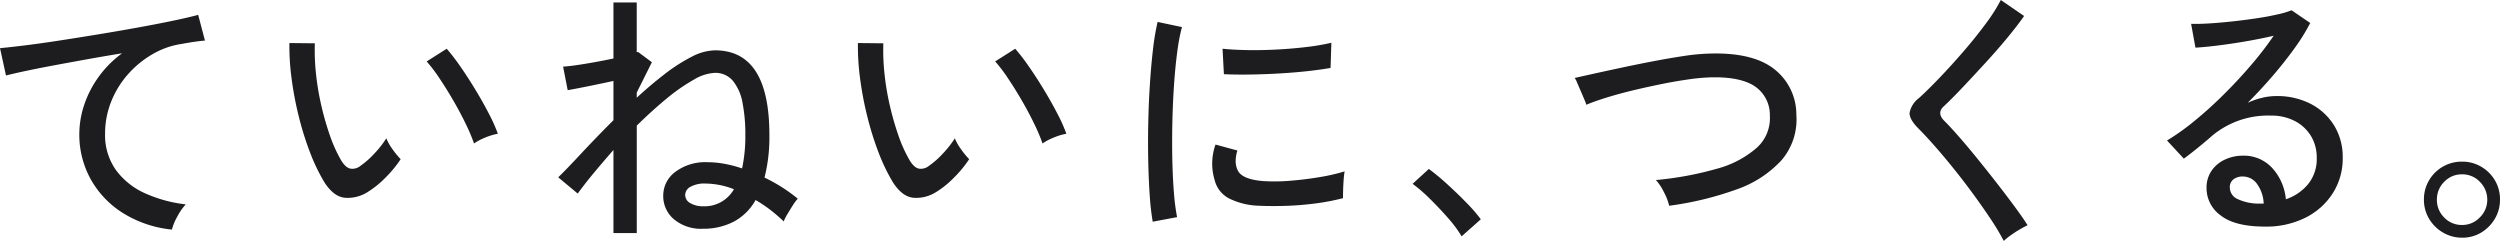
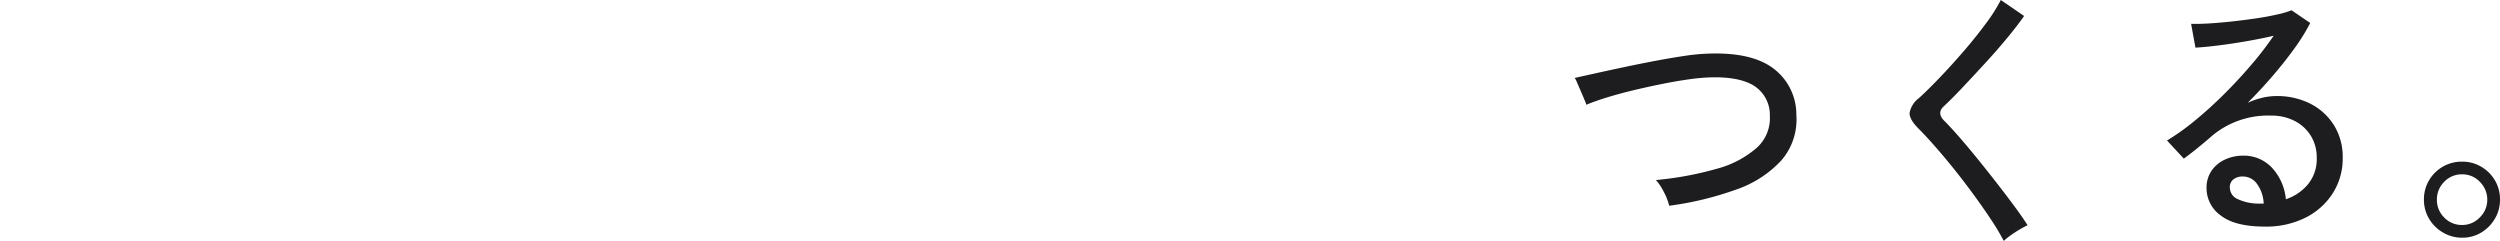
<svg xmlns="http://www.w3.org/2000/svg" width="443.264" height="42.72" viewBox="0 0 443.264 42.72">
  <g id="グループ_674" data-name="グループ 674" transform="translate(-1433.02 -814.425)">
-     <path id="パス_139035" data-name="パス 139035" d="M-114.624,1.344a20.134,20.134,0,0,1-8.52-2.832,16.614,16.614,0,0,1-5.808-5.976,16.263,16.263,0,0,1-2.088-8.184,16.373,16.373,0,0,1,.816-4.968,18.327,18.327,0,0,1,2.52-4.992,18.639,18.639,0,0,1,4.248-4.3q-2.976.48-6.048,1.032t-5.9,1.08q-2.832.528-5.088,1.008t-3.552.816l-1.056-4.848q1.584-.144,4.32-.48t6.168-.864q3.432-.528,7.08-1.128t7.08-1.224q3.432-.624,6.168-1.2t4.32-1.008l1.2,4.56q-.672.048-1.7.192t-2.328.384a14.432,14.432,0,0,0-5.208,1.8,17.446,17.446,0,0,0-4.392,3.576,16.417,16.417,0,0,0-3,4.872,15.233,15.233,0,0,0-1.08,5.688,10.64,10.64,0,0,0,1.92,6.432,12.872,12.872,0,0,0,5.16,4.128,24.12,24.12,0,0,0,7.224,1.968,10.063,10.063,0,0,0-1.536,2.232A9.6,9.6,0,0,0-114.624,1.344ZM-79.968-5.28A6.519,6.519,0,0,1-84-4.3q-1.968-.216-3.6-2.76a33.439,33.439,0,0,1-2.544-5.3,54.278,54.278,0,0,1-1.992-6.384,59.716,59.716,0,0,1-1.272-6.72,43.367,43.367,0,0,1-.384-6.264l4.512.048a37.737,37.737,0,0,0,.192,5.28,46.437,46.437,0,0,0,.936,5.664,50.459,50.459,0,0,0,1.536,5.376,24.785,24.785,0,0,0,1.992,4.416q.816,1.344,1.68,1.488a2.259,2.259,0,0,0,1.728-.48,15.3,15.3,0,0,0,2.52-2.232,17.273,17.273,0,0,0,2.088-2.664,9.261,9.261,0,0,0,1.128,1.968,14.177,14.177,0,0,0,1.416,1.728,20.3,20.3,0,0,1-2.712,3.288A16.621,16.621,0,0,1-79.968-5.28Zm18.912-8.64a30.633,30.633,0,0,0-1.392-3.312q-.96-2.016-2.208-4.176t-2.52-4.056a26.132,26.132,0,0,0-2.28-3L-65.9-30.72A35.589,35.589,0,0,1-63.432-27.5q1.368,1.968,2.712,4.2t2.376,4.248a27.353,27.353,0,0,1,1.512,3.408,10.71,10.71,0,0,0-2.3.7A9.511,9.511,0,0,0-61.056-13.92Zm24.72,15.888V-12.768q-1.68,1.92-3.288,3.84T-42.672-5.04l-3.456-2.88q1.44-1.392,4.032-4.176t5.76-5.952v-6.96q-2.208.48-4.464.936t-3.648.7l-.816-4.176q.912-.048,2.4-.264t3.216-.528q1.728-.312,3.312-.648v-9.936h4.128V-30.1l.24-.048,2.448,1.824-2.688,5.376v.912q2.5-2.3,4.968-4.2a30.484,30.484,0,0,1,4.752-3.048,9.339,9.339,0,0,1,4.152-1.152q9.648,0,9.648,14.976a29.1,29.1,0,0,1-.864,7.584,29.3,29.3,0,0,1,5.9,3.744,7.5,7.5,0,0,0-.864,1.152Q-5.04-2.16-5.52-1.344A7.338,7.338,0,0,0-6.144-.1a29.188,29.188,0,0,0-2.4-2.064,22.807,22.807,0,0,0-2.592-1.728A9.606,9.606,0,0,1-15.072-.024,11.661,11.661,0,0,1-20.448,1.2a7.5,7.5,0,0,1-5.16-1.68,5.354,5.354,0,0,1-1.9-4.176A5.21,5.21,0,0,1-25.344-8.9a8.8,8.8,0,0,1,5.616-1.7,17.024,17.024,0,0,1,3.1.288,21.548,21.548,0,0,1,3.1.816,27.192,27.192,0,0,0,.576-5.952,28.684,28.684,0,0,0-.5-5.688,8.568,8.568,0,0,0-1.7-3.888,4.054,4.054,0,0,0-3.264-1.416,8.07,8.07,0,0,0-3.7,1.224A32.429,32.429,0,0,0-26.9-21.888q-2.568,2.112-5.3,4.8V1.968Zm15.984-4.752a5.966,5.966,0,0,0,5.376-3.024,14.125,14.125,0,0,0-5.04-1.008,5.107,5.107,0,0,0-2.664.576,1.676,1.676,0,0,0-.936,1.44A1.659,1.659,0,0,0-22.7-3.336,4.49,4.49,0,0,0-20.352-2.784Zm41.184-2.5A6.519,6.519,0,0,1,16.8-4.3q-1.968-.216-3.6-2.76a33.44,33.44,0,0,1-2.544-5.3,54.276,54.276,0,0,1-1.992-6.384,59.715,59.715,0,0,1-1.272-6.72,43.367,43.367,0,0,1-.384-6.264l4.512.048a37.737,37.737,0,0,0,.192,5.28,46.437,46.437,0,0,0,.936,5.664,50.46,50.46,0,0,0,1.536,5.376,24.785,24.785,0,0,0,1.992,4.416q.816,1.344,1.68,1.488a2.259,2.259,0,0,0,1.728-.48,15.3,15.3,0,0,0,2.52-2.232,17.273,17.273,0,0,0,2.088-2.664,9.262,9.262,0,0,0,1.128,1.968,14.177,14.177,0,0,0,1.416,1.728,20.3,20.3,0,0,1-2.712,3.288A16.621,16.621,0,0,1,20.832-5.28Zm18.912-8.64a30.633,30.633,0,0,0-1.392-3.312q-.96-2.016-2.208-4.176t-2.52-4.056a26.132,26.132,0,0,0-2.28-3L34.9-30.72A35.589,35.589,0,0,1,37.368-27.5q1.368,1.968,2.712,4.2t2.376,4.248a27.353,27.353,0,0,1,1.512,3.408,10.71,10.71,0,0,0-2.3.7A9.511,9.511,0,0,0,39.744-13.92ZM59.28-.048a44.249,44.249,0,0,1-.528-4.632q-.192-2.76-.264-6.048t0-6.792q.072-3.5.288-6.864t.552-6.216a43.2,43.2,0,0,1,.816-4.872l4.32.912a33.607,33.607,0,0,0-.84,4.44q-.36,2.712-.576,5.952T62.76-17.5q-.072,3.432,0,6.624t.288,5.784A36.862,36.862,0,0,0,63.6-.864ZM78.144-2.88a12.8,12.8,0,0,1-5.28-1.272,5.009,5.009,0,0,1-2.592-3.24,10.02,10.02,0,0,1,.144-6.336L74.3-12.672a5.917,5.917,0,0,0-.312,1.944,3.672,3.672,0,0,0,.36,1.56q.768,1.632,4.608,1.92a32.625,32.625,0,0,0,4.8-.072q2.64-.216,5.184-.648a33.1,33.1,0,0,0,4.368-1.008,12.79,12.79,0,0,0-.168,1.416q-.072.936-.1,1.872t-.024,1.464a40.018,40.018,0,0,1-5.064.96q-2.664.336-5.184.408T78.144-2.88ZM71.9-26.208l-.24-4.512q1.776.192,4.32.24t5.328-.1q2.784-.144,5.328-.456a38.405,38.405,0,0,0,4.32-.744l-.144,4.464q-1.872.336-4.368.6t-5.184.408q-2.688.144-5.136.168T71.9-26.208ZM114.048,2.544a21.159,21.159,0,0,0-2.4-3.24q-1.536-1.752-3.216-3.408a27.343,27.343,0,0,0-3.072-2.664l2.88-2.64a41.3,41.3,0,0,1,3.24,2.688q1.8,1.632,3.432,3.312A28.641,28.641,0,0,1,117.456-.48Z" transform="translate(1578.124 853.785)" fill="#1d1d1f" />
    <path id="パス_139036" data-name="パス 139036" d="M-79.152-2.88a9.727,9.727,0,0,0-.912-2.376A9.536,9.536,0,0,0-81.5-7.44,58.517,58.517,0,0,0-70.728-9.432a17.645,17.645,0,0,0,7.08-3.7A7.038,7.038,0,0,0-61.3-18.816a6.112,6.112,0,0,0-2.832-5.352q-2.688-1.656-7.968-1.464a35.4,35.4,0,0,0-3.7.36q-2.208.312-4.7.816t-4.992,1.1q-2.5.6-4.68,1.272t-3.672,1.3a4.588,4.588,0,0,0-.288-.792q-.288-.7-.672-1.584l-.7-1.608a2.574,2.574,0,0,0-.408-.768q1.488-.336,3.768-.84t4.992-1.08q2.712-.576,5.472-1.1t5.208-.888a36.4,36.4,0,0,1,4.224-.408q7.728-.288,11.592,2.64a10.206,10.206,0,0,1,4.056,8.208,11.083,11.083,0,0,1-2.664,8.088,19.509,19.509,0,0,1-7.992,5.16A56.944,56.944,0,0,1-79.152-2.88Zm59.328,6.24A40.966,40.966,0,0,0-22.1-.456q-1.416-2.136-3.12-4.464T-28.7-9.456q-1.776-2.208-3.408-4.056t-2.832-3.048q-1.632-1.632-1.584-2.784a4.25,4.25,0,0,1,1.68-2.64q1.584-1.44,3.672-3.624t4.224-4.656q2.136-2.472,3.912-4.872a29.65,29.65,0,0,0,2.688-4.224l4.128,2.832q-1.056,1.536-2.832,3.7t-3.864,4.44q-2.088,2.28-4.056,4.368t-3.456,3.48q-1.344,1.2.048,2.592,1.2,1.2,2.784,3.024t3.312,3.96q1.728,2.136,3.408,4.3t3.072,4.056Q-16.416-.72-15.6.576q-.528.24-1.392.744A19.627,19.627,0,0,0-18.648,2.4,10.34,10.34,0,0,0-19.824,3.36ZM26.5.816q-5.328,0-7.848-1.968A5.946,5.946,0,0,1,16.128-6a5.282,5.282,0,0,1,.912-3.12,5.787,5.787,0,0,1,2.4-1.968,7.5,7.5,0,0,1,3.12-.672,6.813,6.813,0,0,1,5.208,2.184,9.445,9.445,0,0,1,2.424,5.544A8.622,8.622,0,0,0,34.08-6.648a7.008,7.008,0,0,0,1.584-4.728,7.277,7.277,0,0,0-1.032-3.888,7.225,7.225,0,0,0-2.856-2.64,8.938,8.938,0,0,0-4.224-.96,15.457,15.457,0,0,0-10.464,3.6q-.864.768-2.3,1.944T12.1-11.232L9.12-14.448A41.09,41.09,0,0,0,13.968-17.9q2.592-2.112,5.16-4.656T24-27.792a59.2,59.2,0,0,0,4.032-5.232q-2.016.48-4.608.936t-5.064.768q-2.472.312-4.2.408l-.768-4.224q1.3.048,3.24-.072t4.128-.36q2.184-.24,4.272-.552t3.744-.7a15.032,15.032,0,0,0,2.424-.72l3.312,2.256A35.494,35.494,0,0,1,31.656-30.7q-1.752,2.424-3.864,4.872t-4.368,4.7a12.934,12.934,0,0,1,2.448-.864,10.678,10.678,0,0,1,2.592-.336,12.986,12.986,0,0,1,6.144,1.392,10.569,10.569,0,0,1,4.152,3.84,10.647,10.647,0,0,1,1.512,5.712A11.439,11.439,0,0,1,38.52-5.112,12.17,12.17,0,0,1,33.672-.768,15.545,15.545,0,0,1,26.5.816Zm-.816-4.08h.576A6.354,6.354,0,0,0,25.1-6.72,3.062,3.062,0,0,0,22.56-8.064a2.618,2.618,0,0,0-1.656.5A1.743,1.743,0,0,0,20.256-6.1,2.266,2.266,0,0,0,21.5-4.128,8.955,8.955,0,0,0,25.68-3.264ZM61.44,2.784a6.588,6.588,0,0,1-3.384-.912A6.841,6.841,0,0,1,55.584-.576a6.55,6.55,0,0,1-.912-3.408,6.55,6.55,0,0,1,.912-3.408,6.71,6.71,0,0,1,2.448-2.424A6.686,6.686,0,0,1,61.44-10.7a6.55,6.55,0,0,1,3.408.912,6.768,6.768,0,0,1,2.424,2.424,6.557,6.557,0,0,1,.888,3.384,6.55,6.55,0,0,1-.912,3.408,6.965,6.965,0,0,1-2.424,2.448A6.424,6.424,0,0,1,61.44,2.784Zm0-2.256A4.256,4.256,0,0,0,64.584-.816a4.318,4.318,0,0,0,1.32-3.12,4.414,4.414,0,0,0-1.3-3.168A4.232,4.232,0,0,0,61.44-8.448a4.27,4.27,0,0,0-3.168,1.32,4.389,4.389,0,0,0-1.3,3.192,4.333,4.333,0,0,0,1.3,3.144A4.27,4.27,0,0,0,61.44.528Z" transform="translate(1808.124 853.785)" fill="#1d1d1f" />
  </g>
</svg>